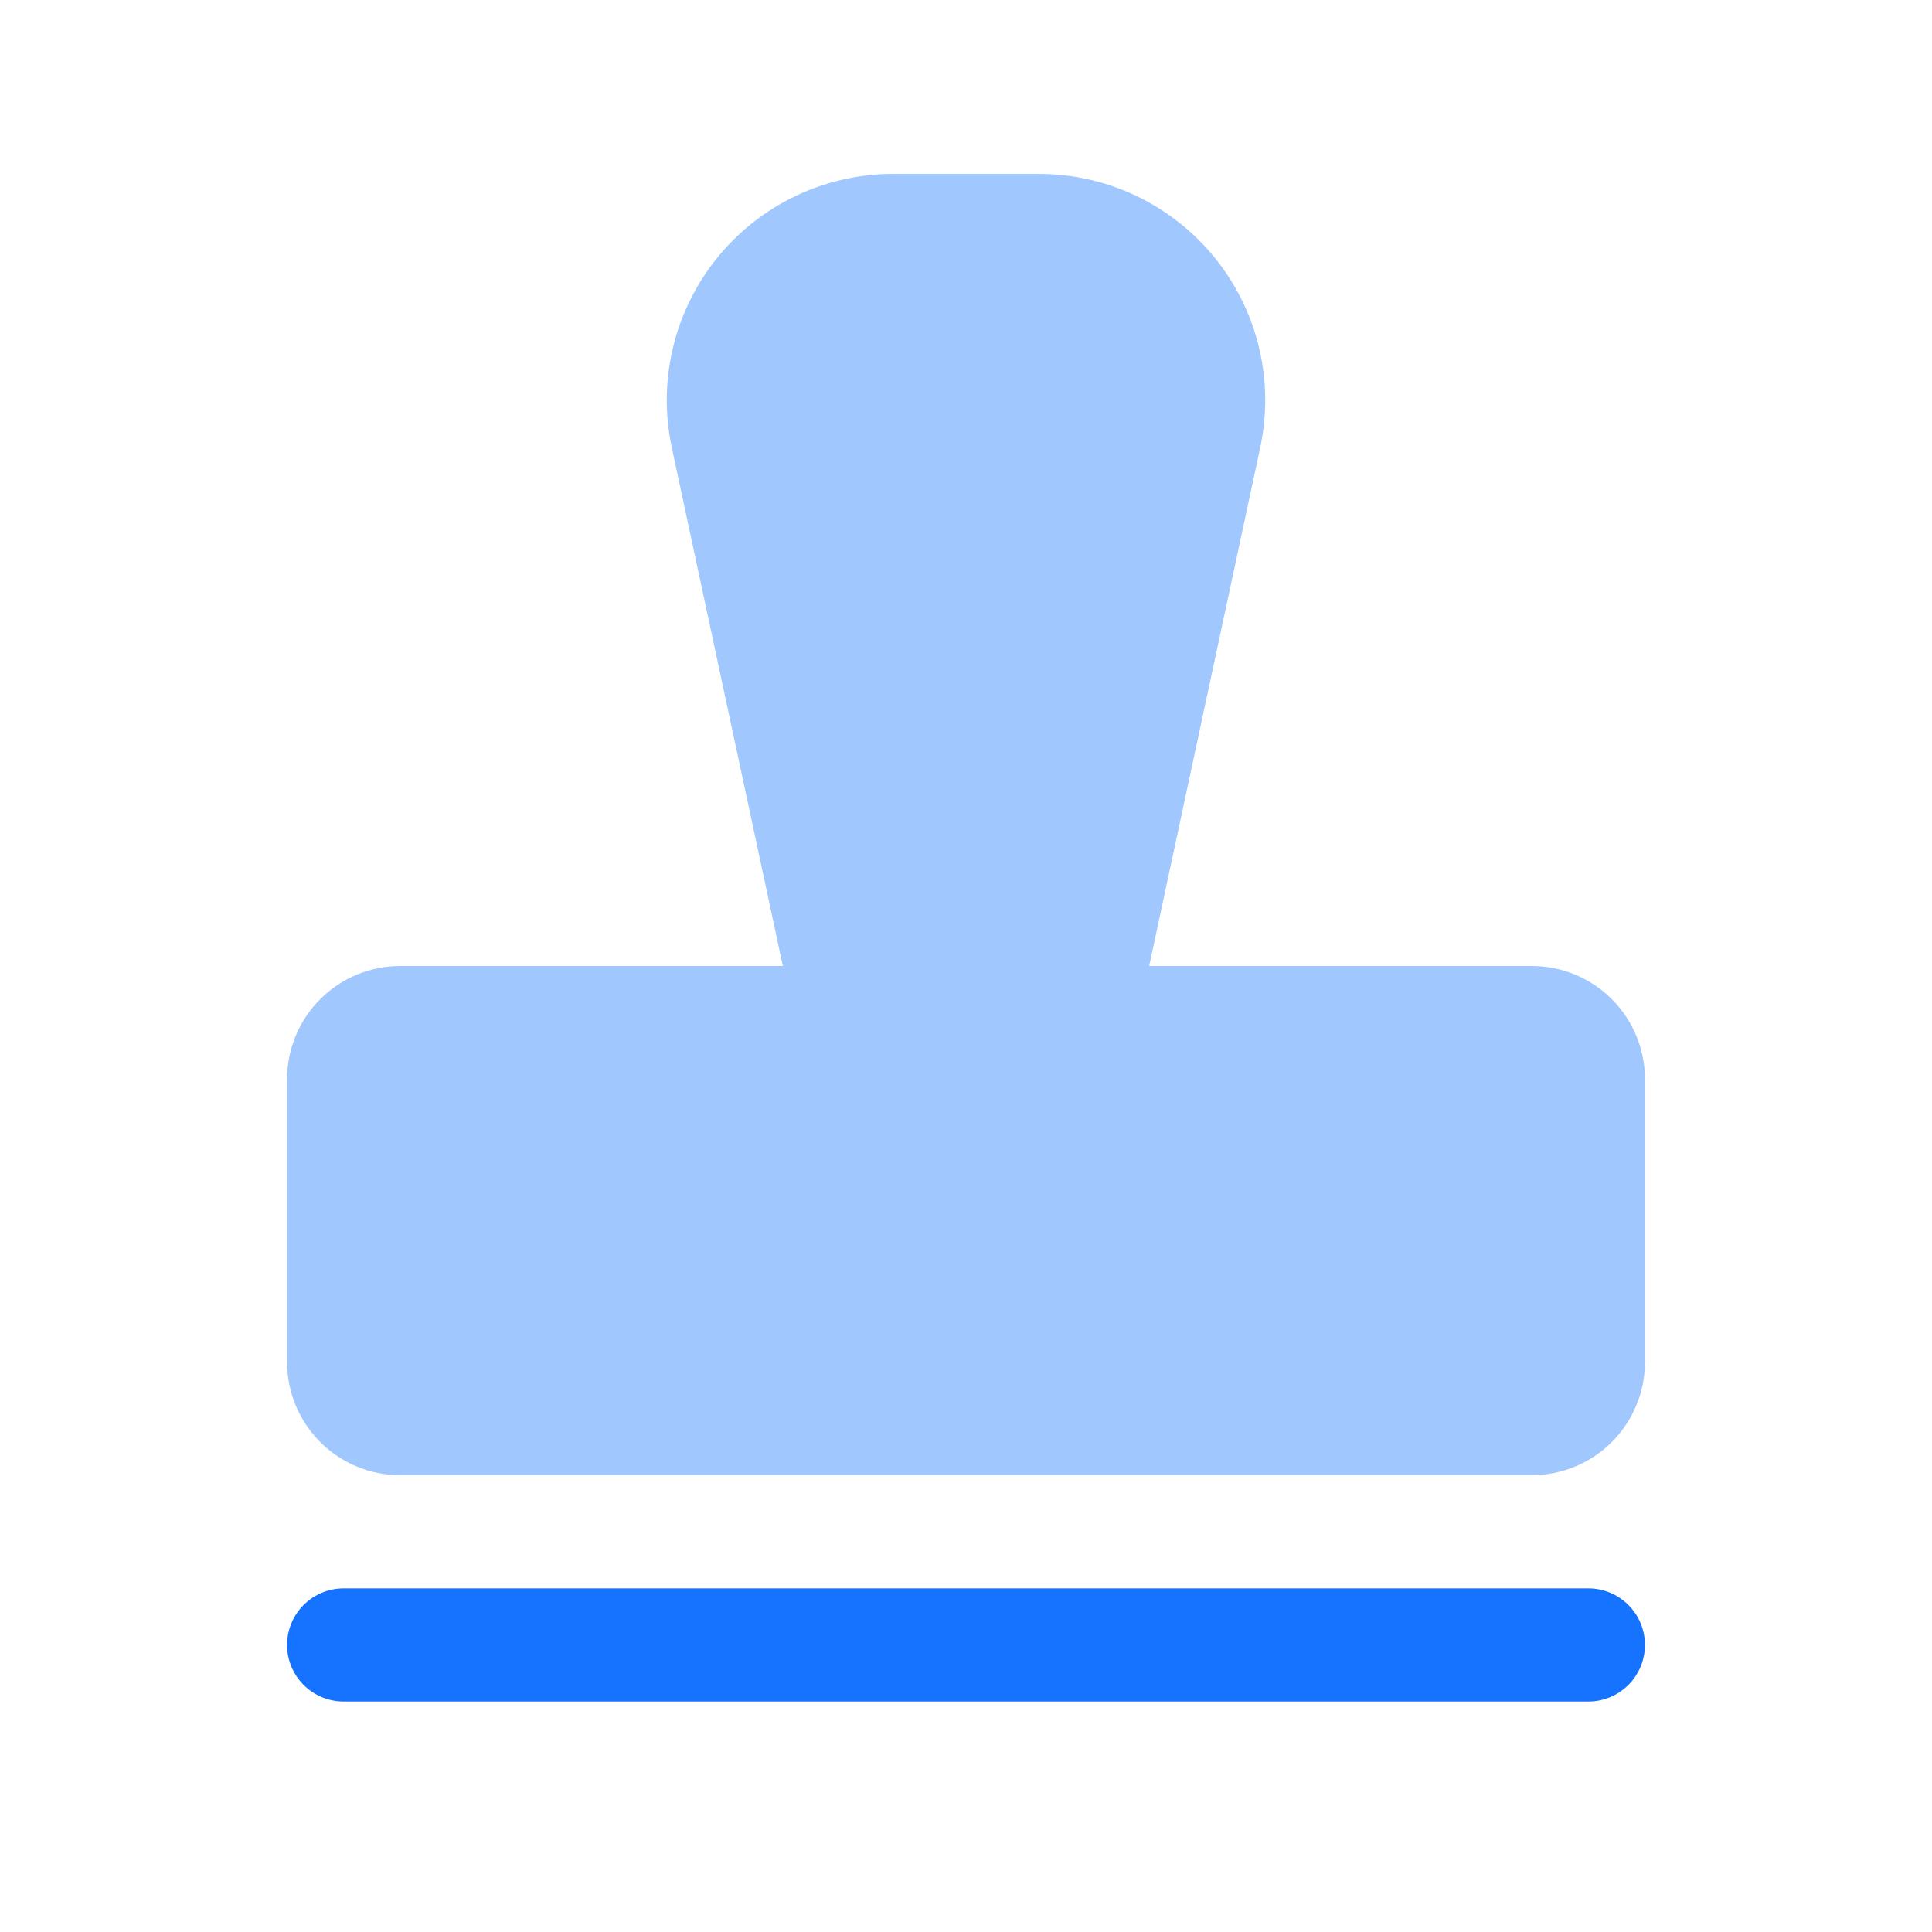
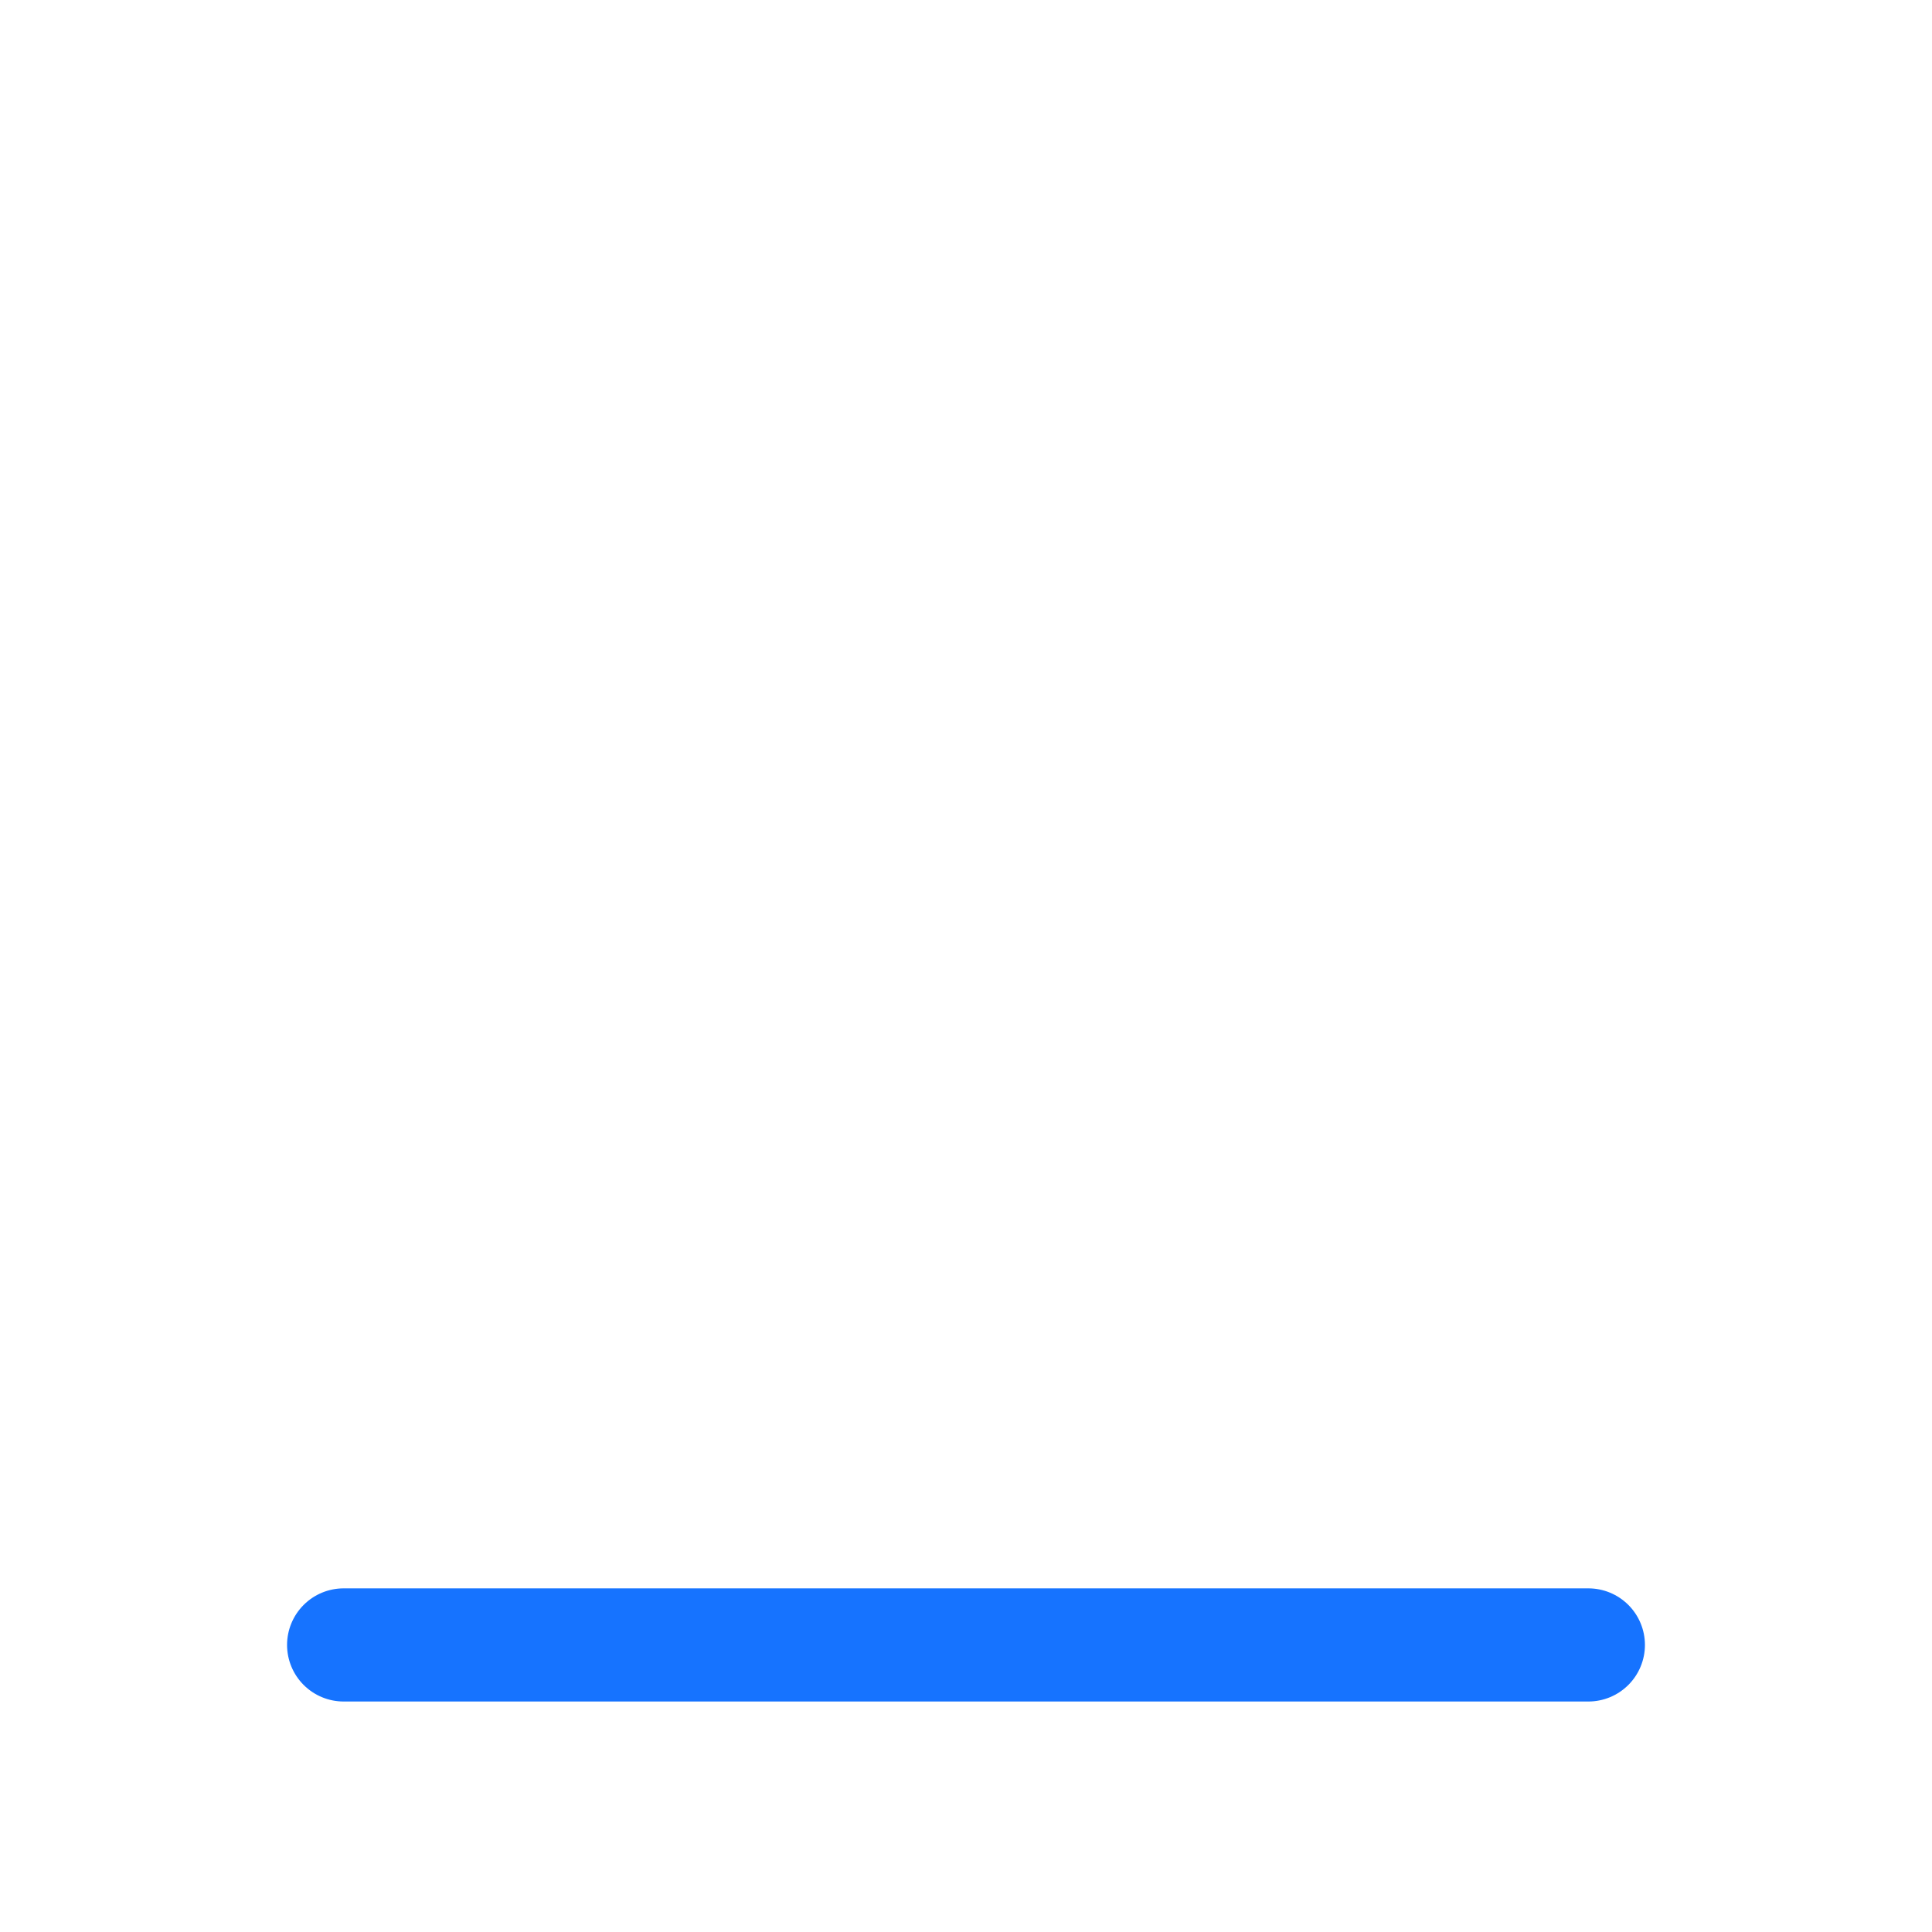
<svg xmlns="http://www.w3.org/2000/svg" width="159" height="159" viewBox="0 0 159 159" fill="none">
-   <path opacity="0.4" d="M135.375 88.812V112.094C135.375 114.564 134.394 116.932 132.648 118.679C130.901 120.425 128.533 121.406 126.063 121.406H32.938C30.468 121.406 28.099 120.425 26.353 118.679C24.607 116.932 23.625 114.564 23.625 112.094V88.812C23.625 86.343 24.607 83.974 26.353 82.228C28.099 80.481 30.468 79.5 32.938 79.5H64.426L55.288 36.837C54.706 34.121 54.74 31.31 55.385 28.609C56.031 25.907 57.272 23.385 59.019 21.225C60.765 19.066 62.973 17.324 65.479 16.128C67.986 14.932 70.728 14.312 73.506 14.312H85.495C88.273 14.312 91.015 14.932 93.522 16.128C96.028 17.324 98.236 19.066 99.982 21.225C101.729 23.385 102.97 25.907 103.616 28.609C104.261 31.31 104.294 34.121 103.713 36.837L94.575 79.5H126.063C128.533 79.5 130.901 80.481 132.648 82.228C134.394 83.974 135.375 86.343 135.375 88.812Z" fill="#1673FF" />
-   <path d="M134.012 138.667C134.885 137.794 135.375 136.61 135.375 135.375C135.375 134.14 134.885 132.956 134.012 132.083C133.138 131.209 131.954 130.719 130.719 130.719H28.282C27.047 130.719 25.863 131.209 24.989 132.083C24.116 132.956 23.625 134.14 23.625 135.375C23.625 136.61 24.116 137.794 24.989 138.667C25.863 139.541 27.047 140.031 28.282 140.031H130.719C131.954 140.031 133.138 139.541 134.012 138.667Z" fill="#1673FF" />
+   <path d="M134.012 138.667C134.885 137.794 135.375 136.61 135.375 135.375C135.375 134.14 134.885 132.956 134.012 132.083C133.138 131.209 131.954 130.719 130.719 130.719H28.282C27.047 130.719 25.863 131.209 24.989 132.083C24.116 132.956 23.625 134.14 23.625 135.375C23.625 136.61 24.116 137.794 24.989 138.667C25.863 139.541 27.047 140.031 28.282 140.031H130.719C131.954 140.031 133.138 139.541 134.012 138.667" fill="#1673FF" />
</svg>